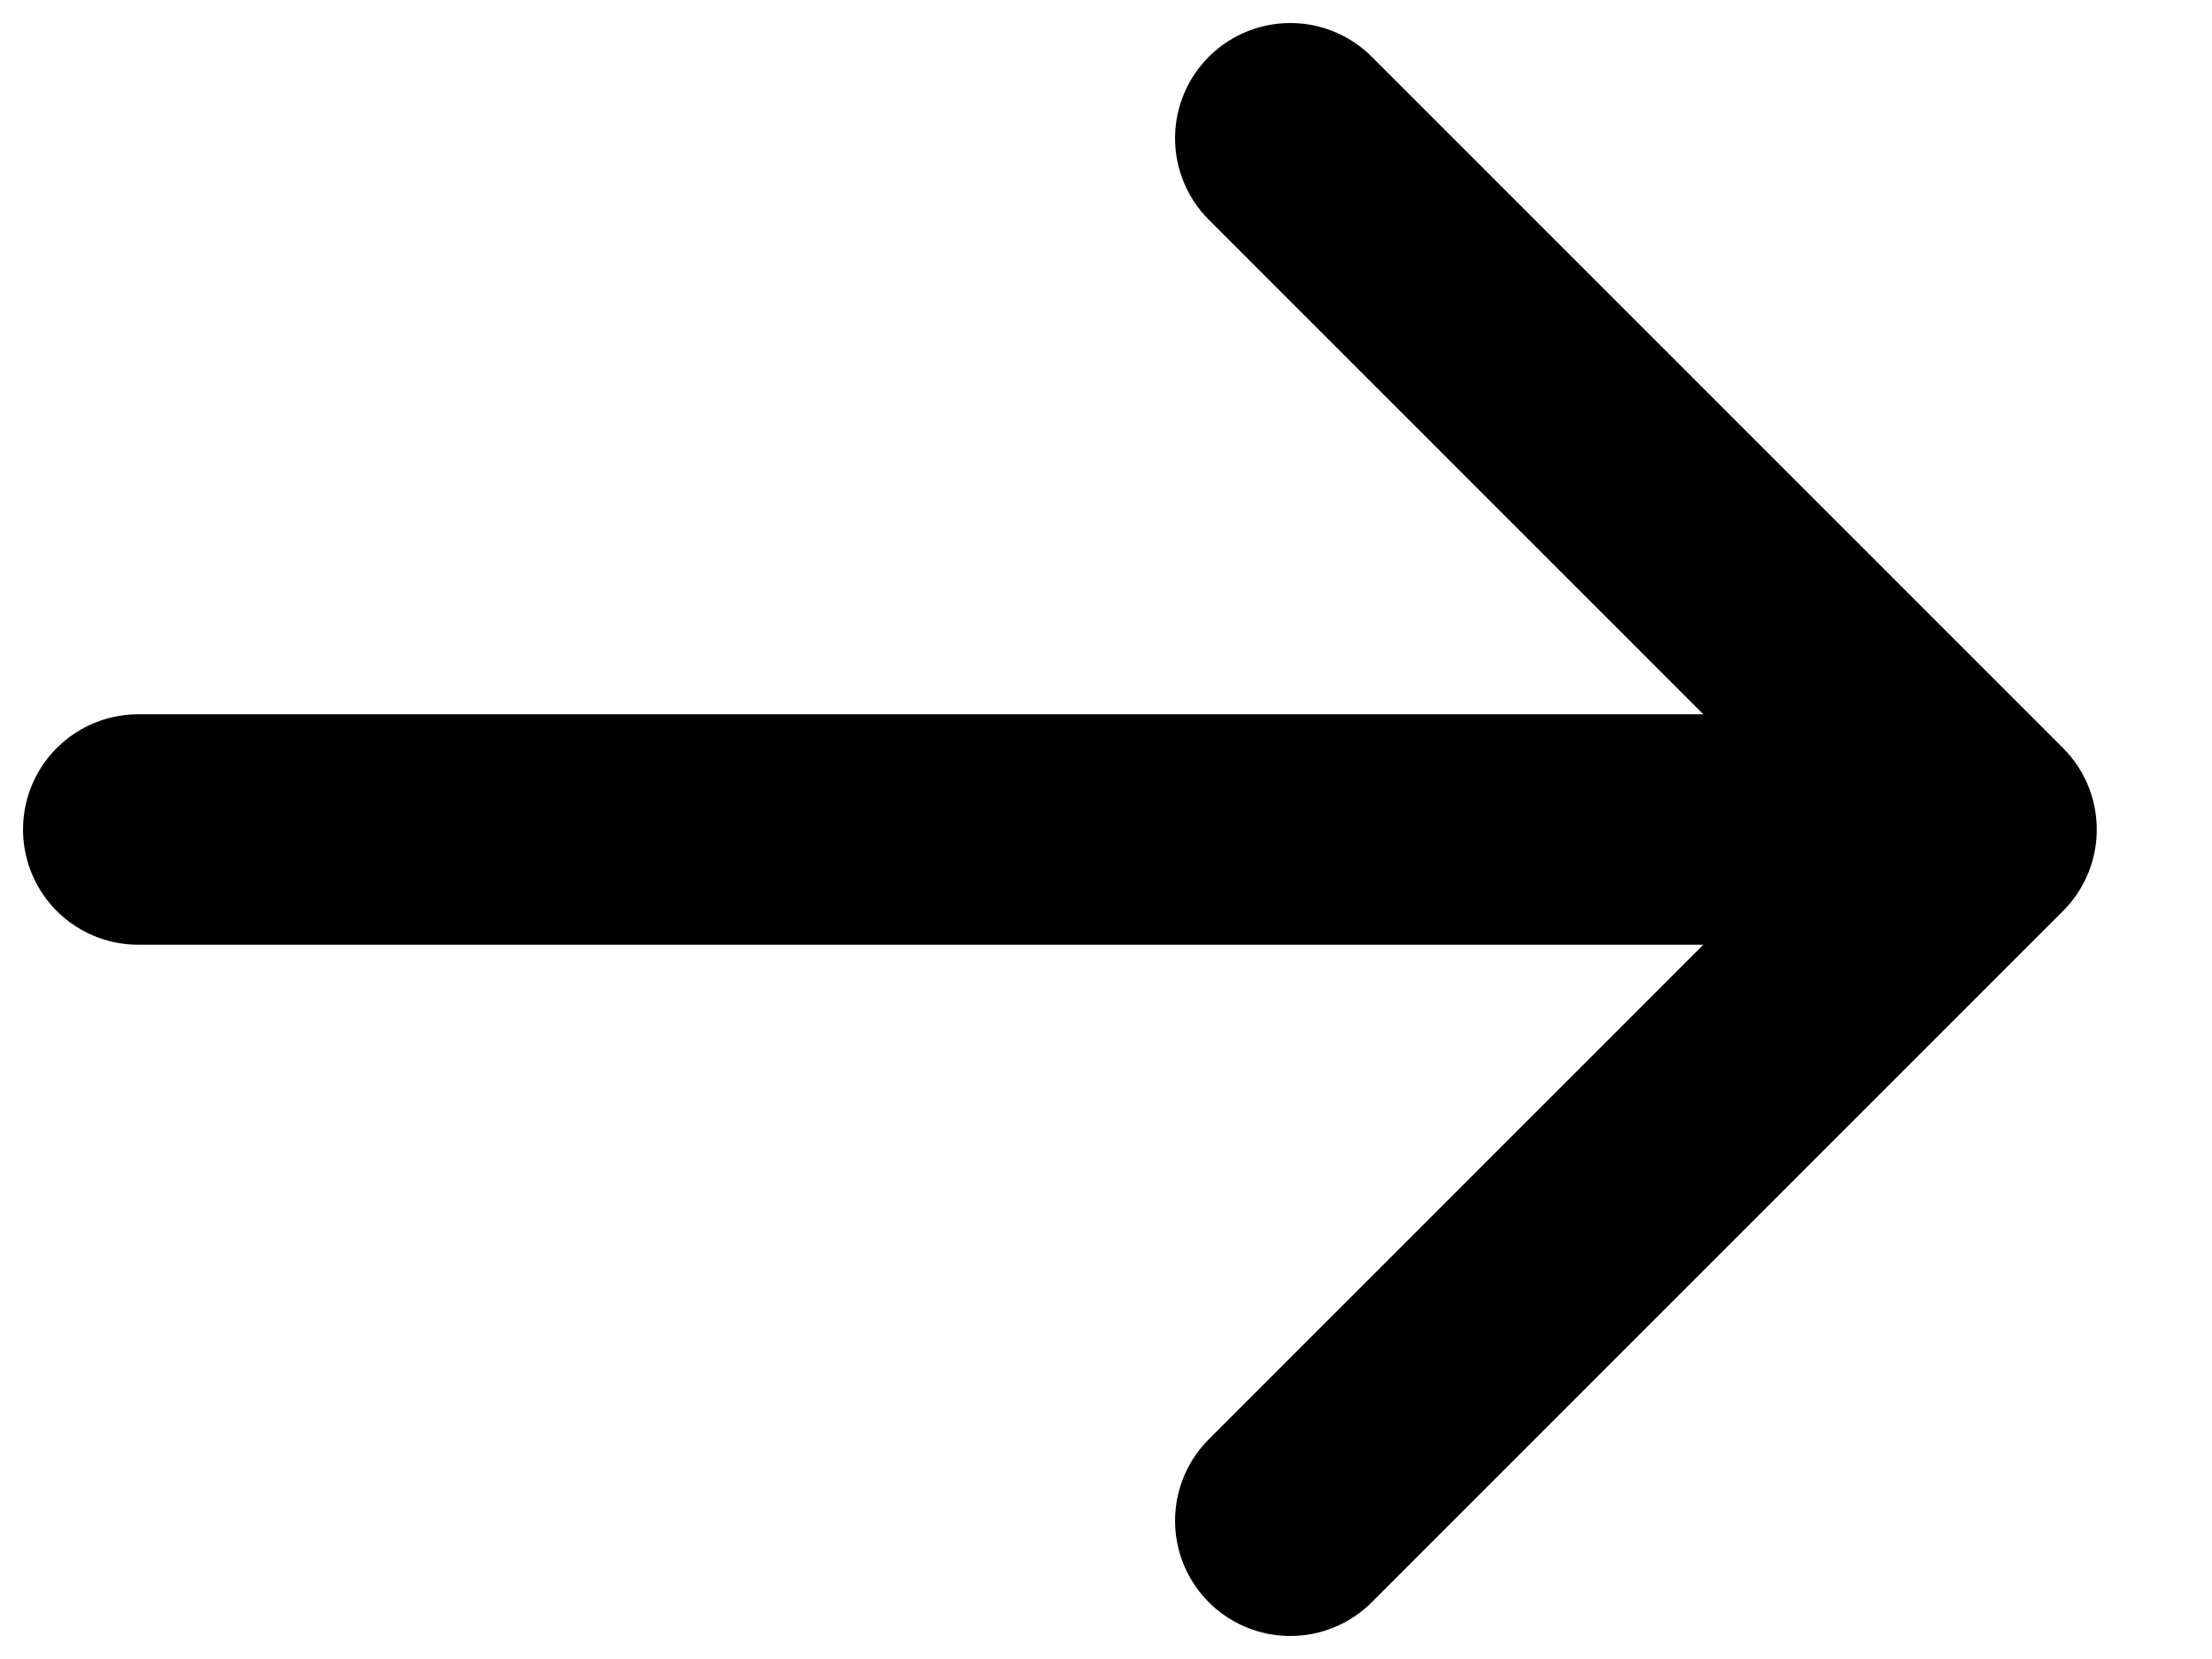
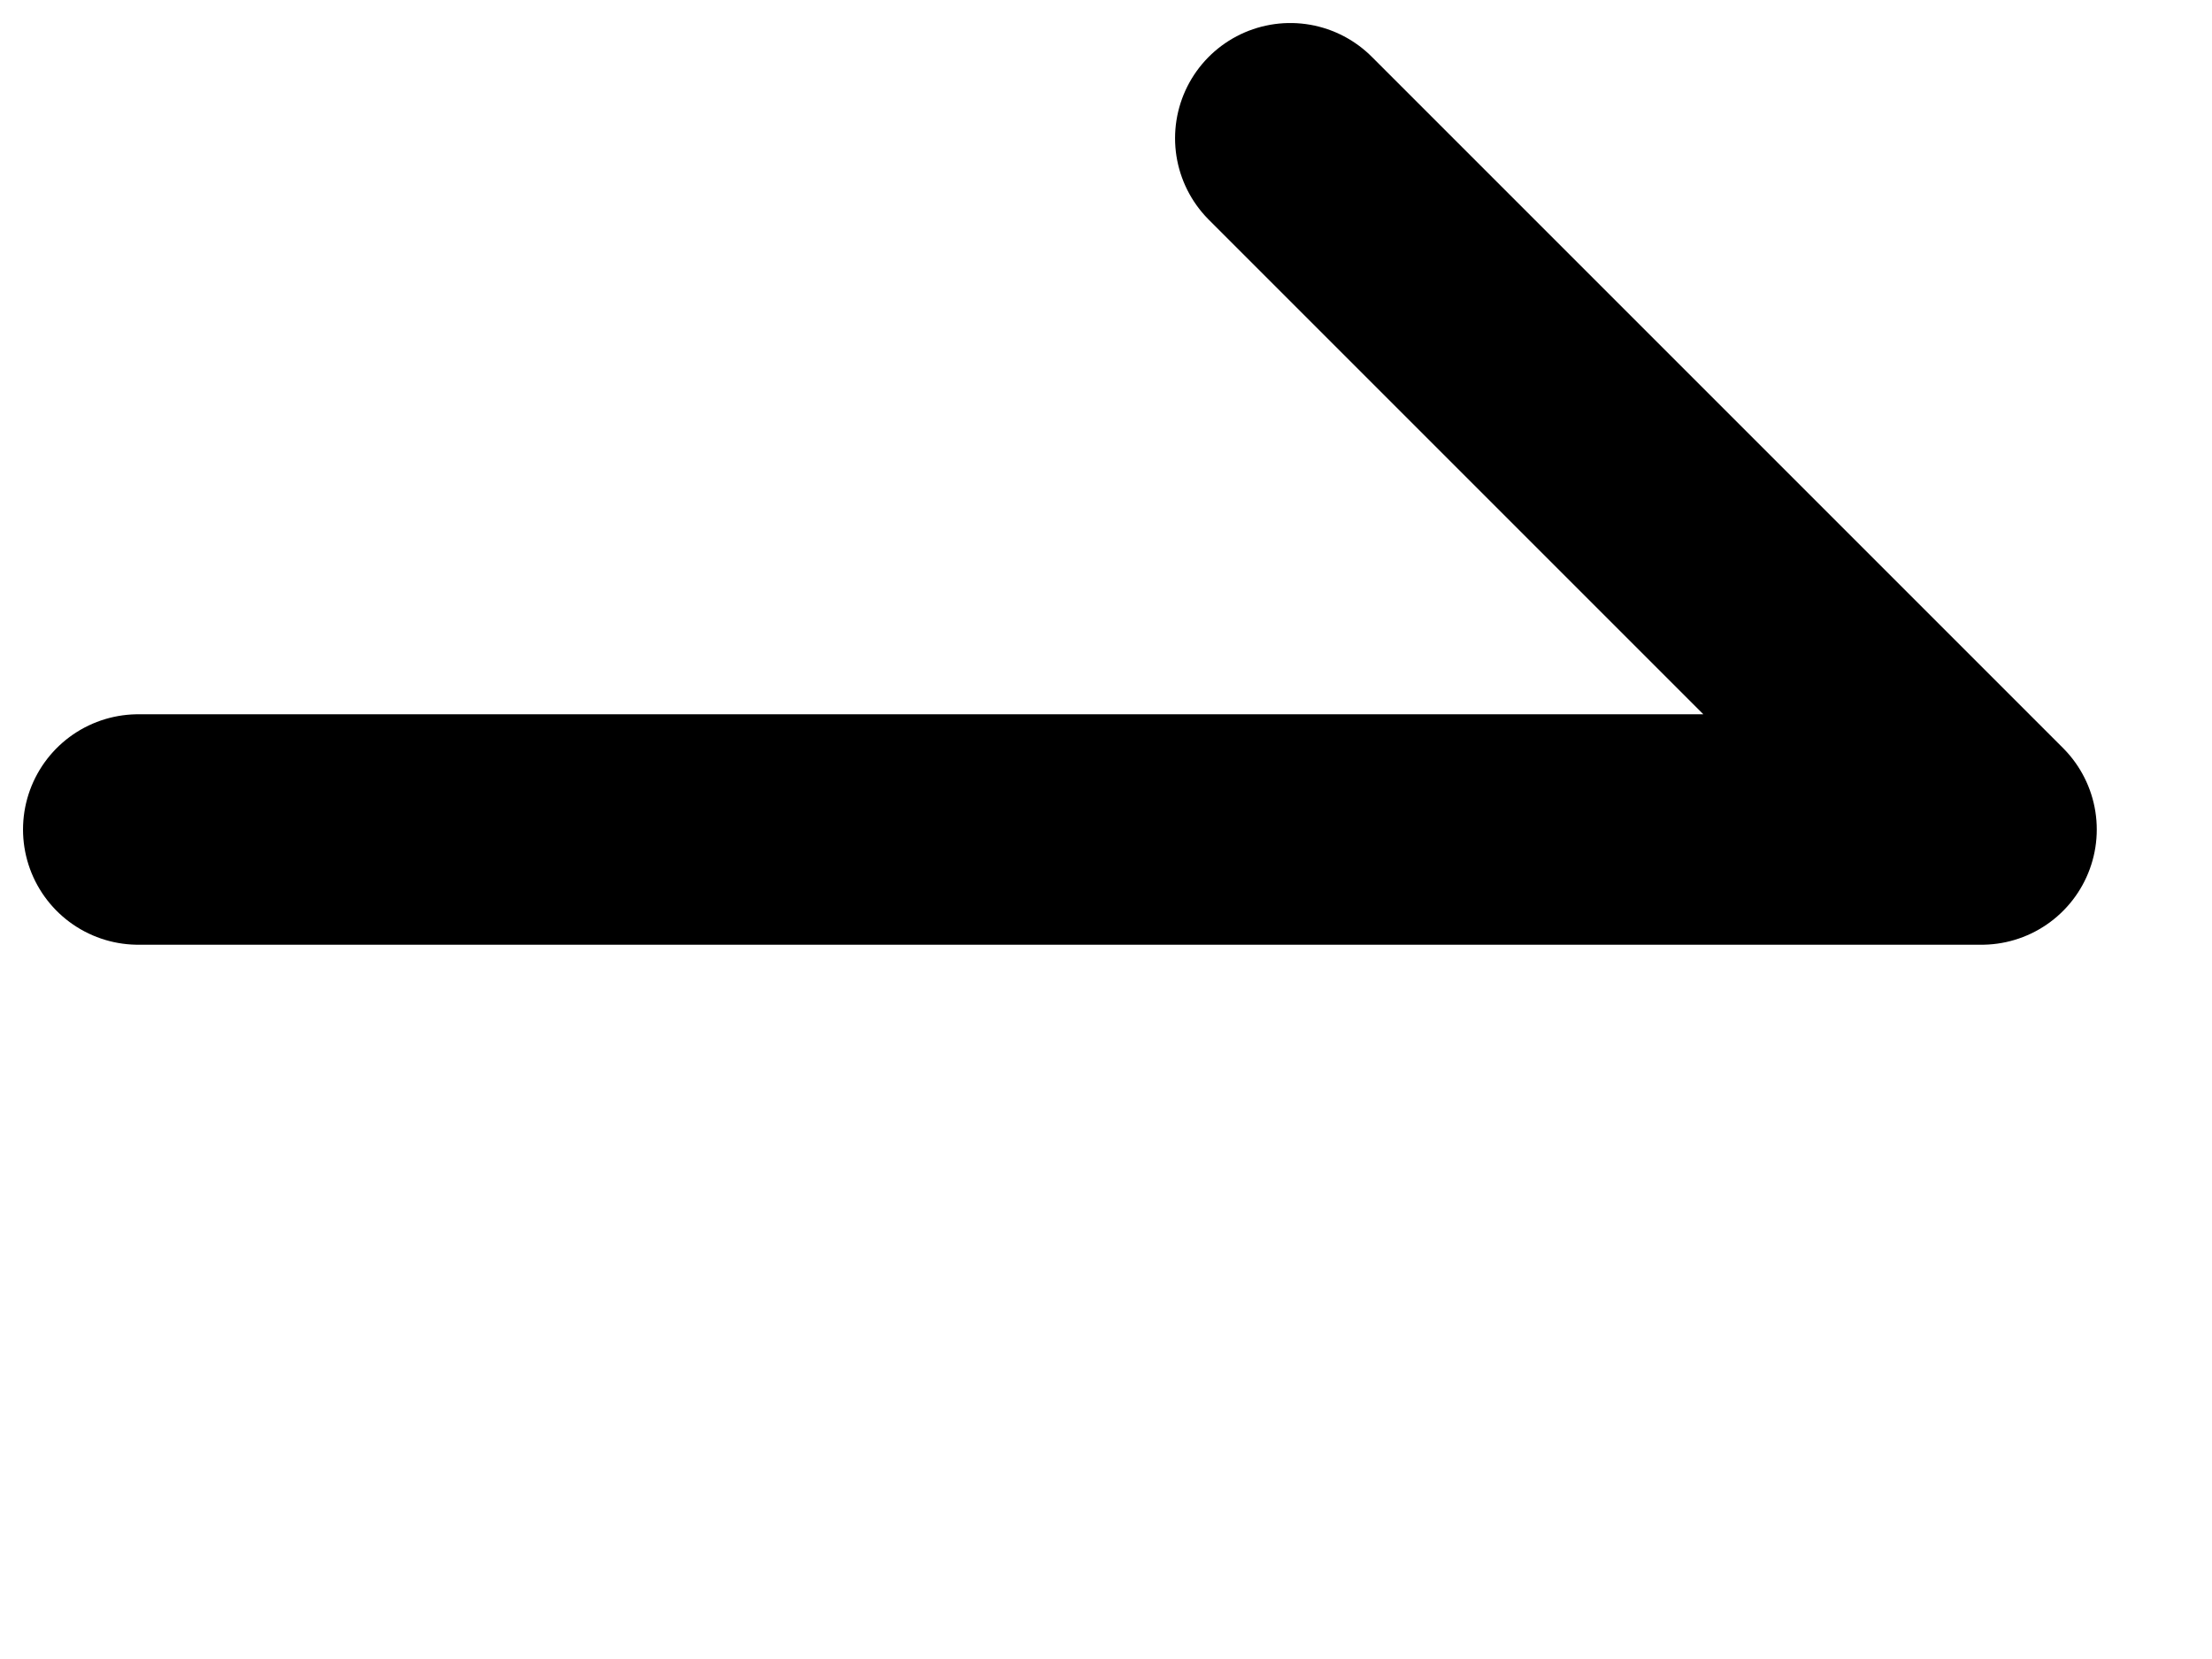
<svg xmlns="http://www.w3.org/2000/svg" width="16" height="12" viewBox="0 0 16 12" fill="none">
-   <path d="M1 6L14.333 6M14.333 6L9.333 1M14.333 6L9.333 11" stroke="black" stroke-width="1.667" stroke-linecap="round" stroke-linejoin="round" />
+   <path d="M1 6L14.333 6M14.333 6L9.333 1M14.333 6" stroke="black" stroke-width="1.667" stroke-linecap="round" stroke-linejoin="round" />
</svg>